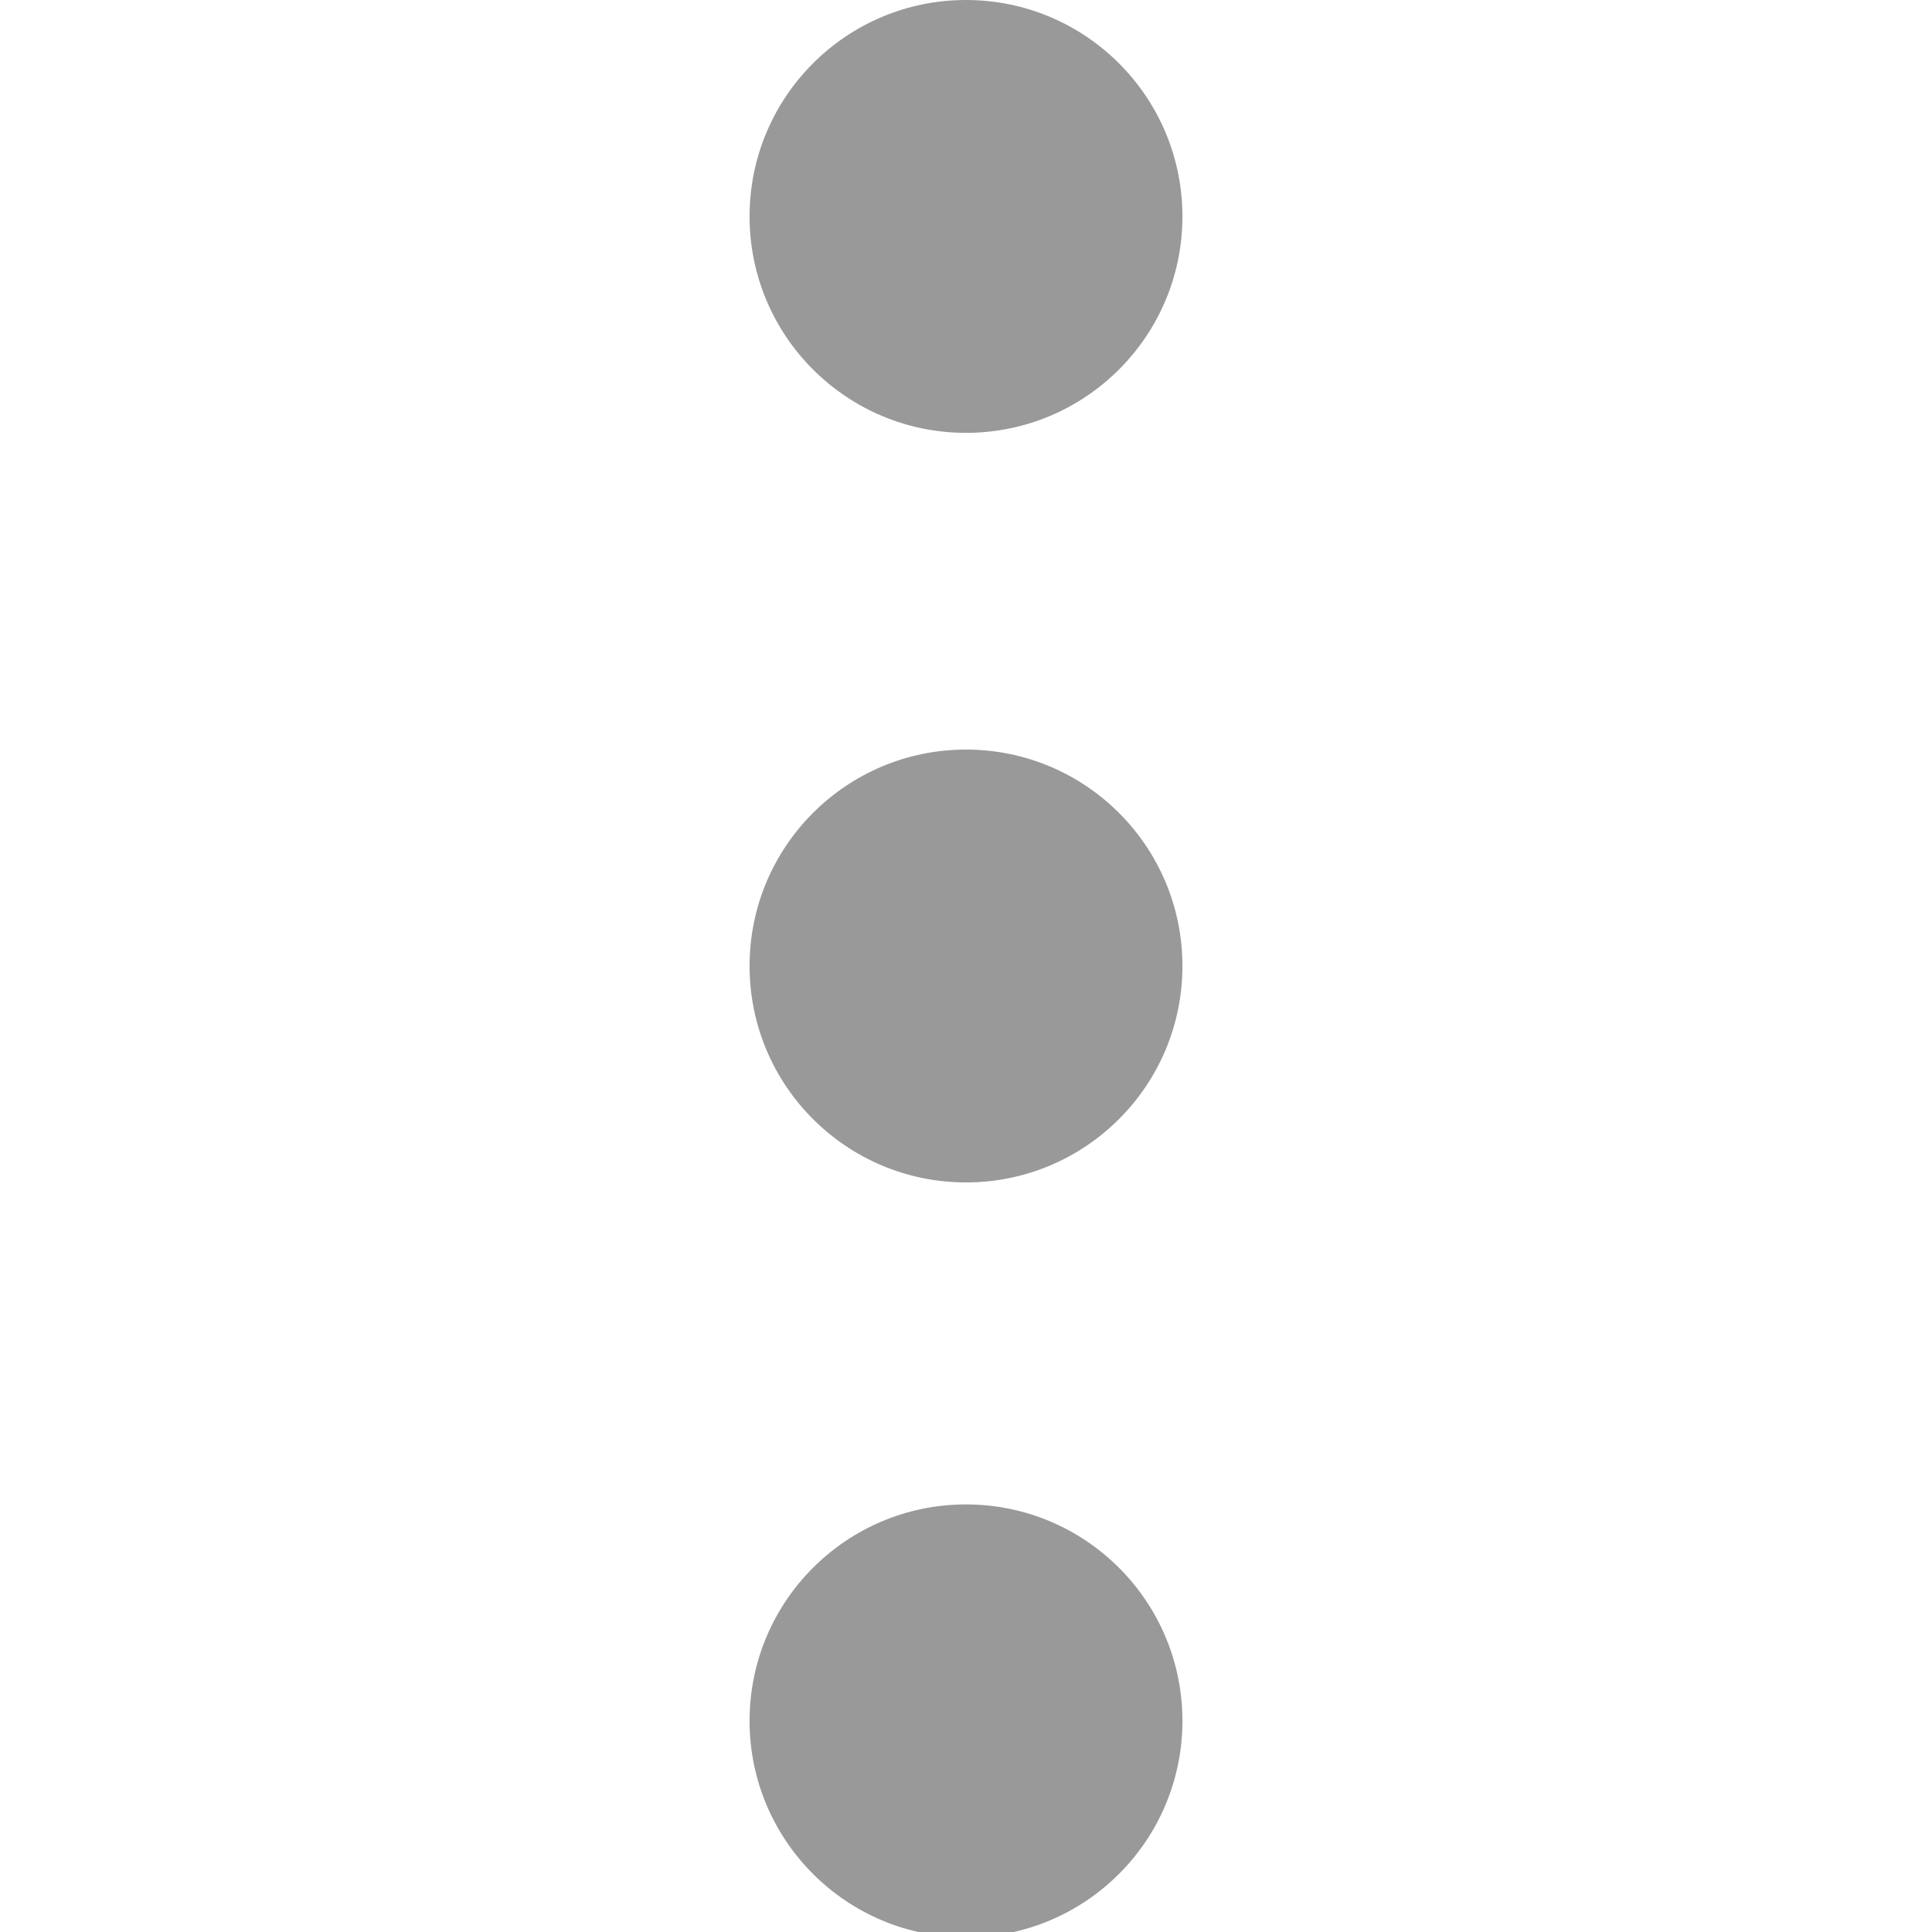
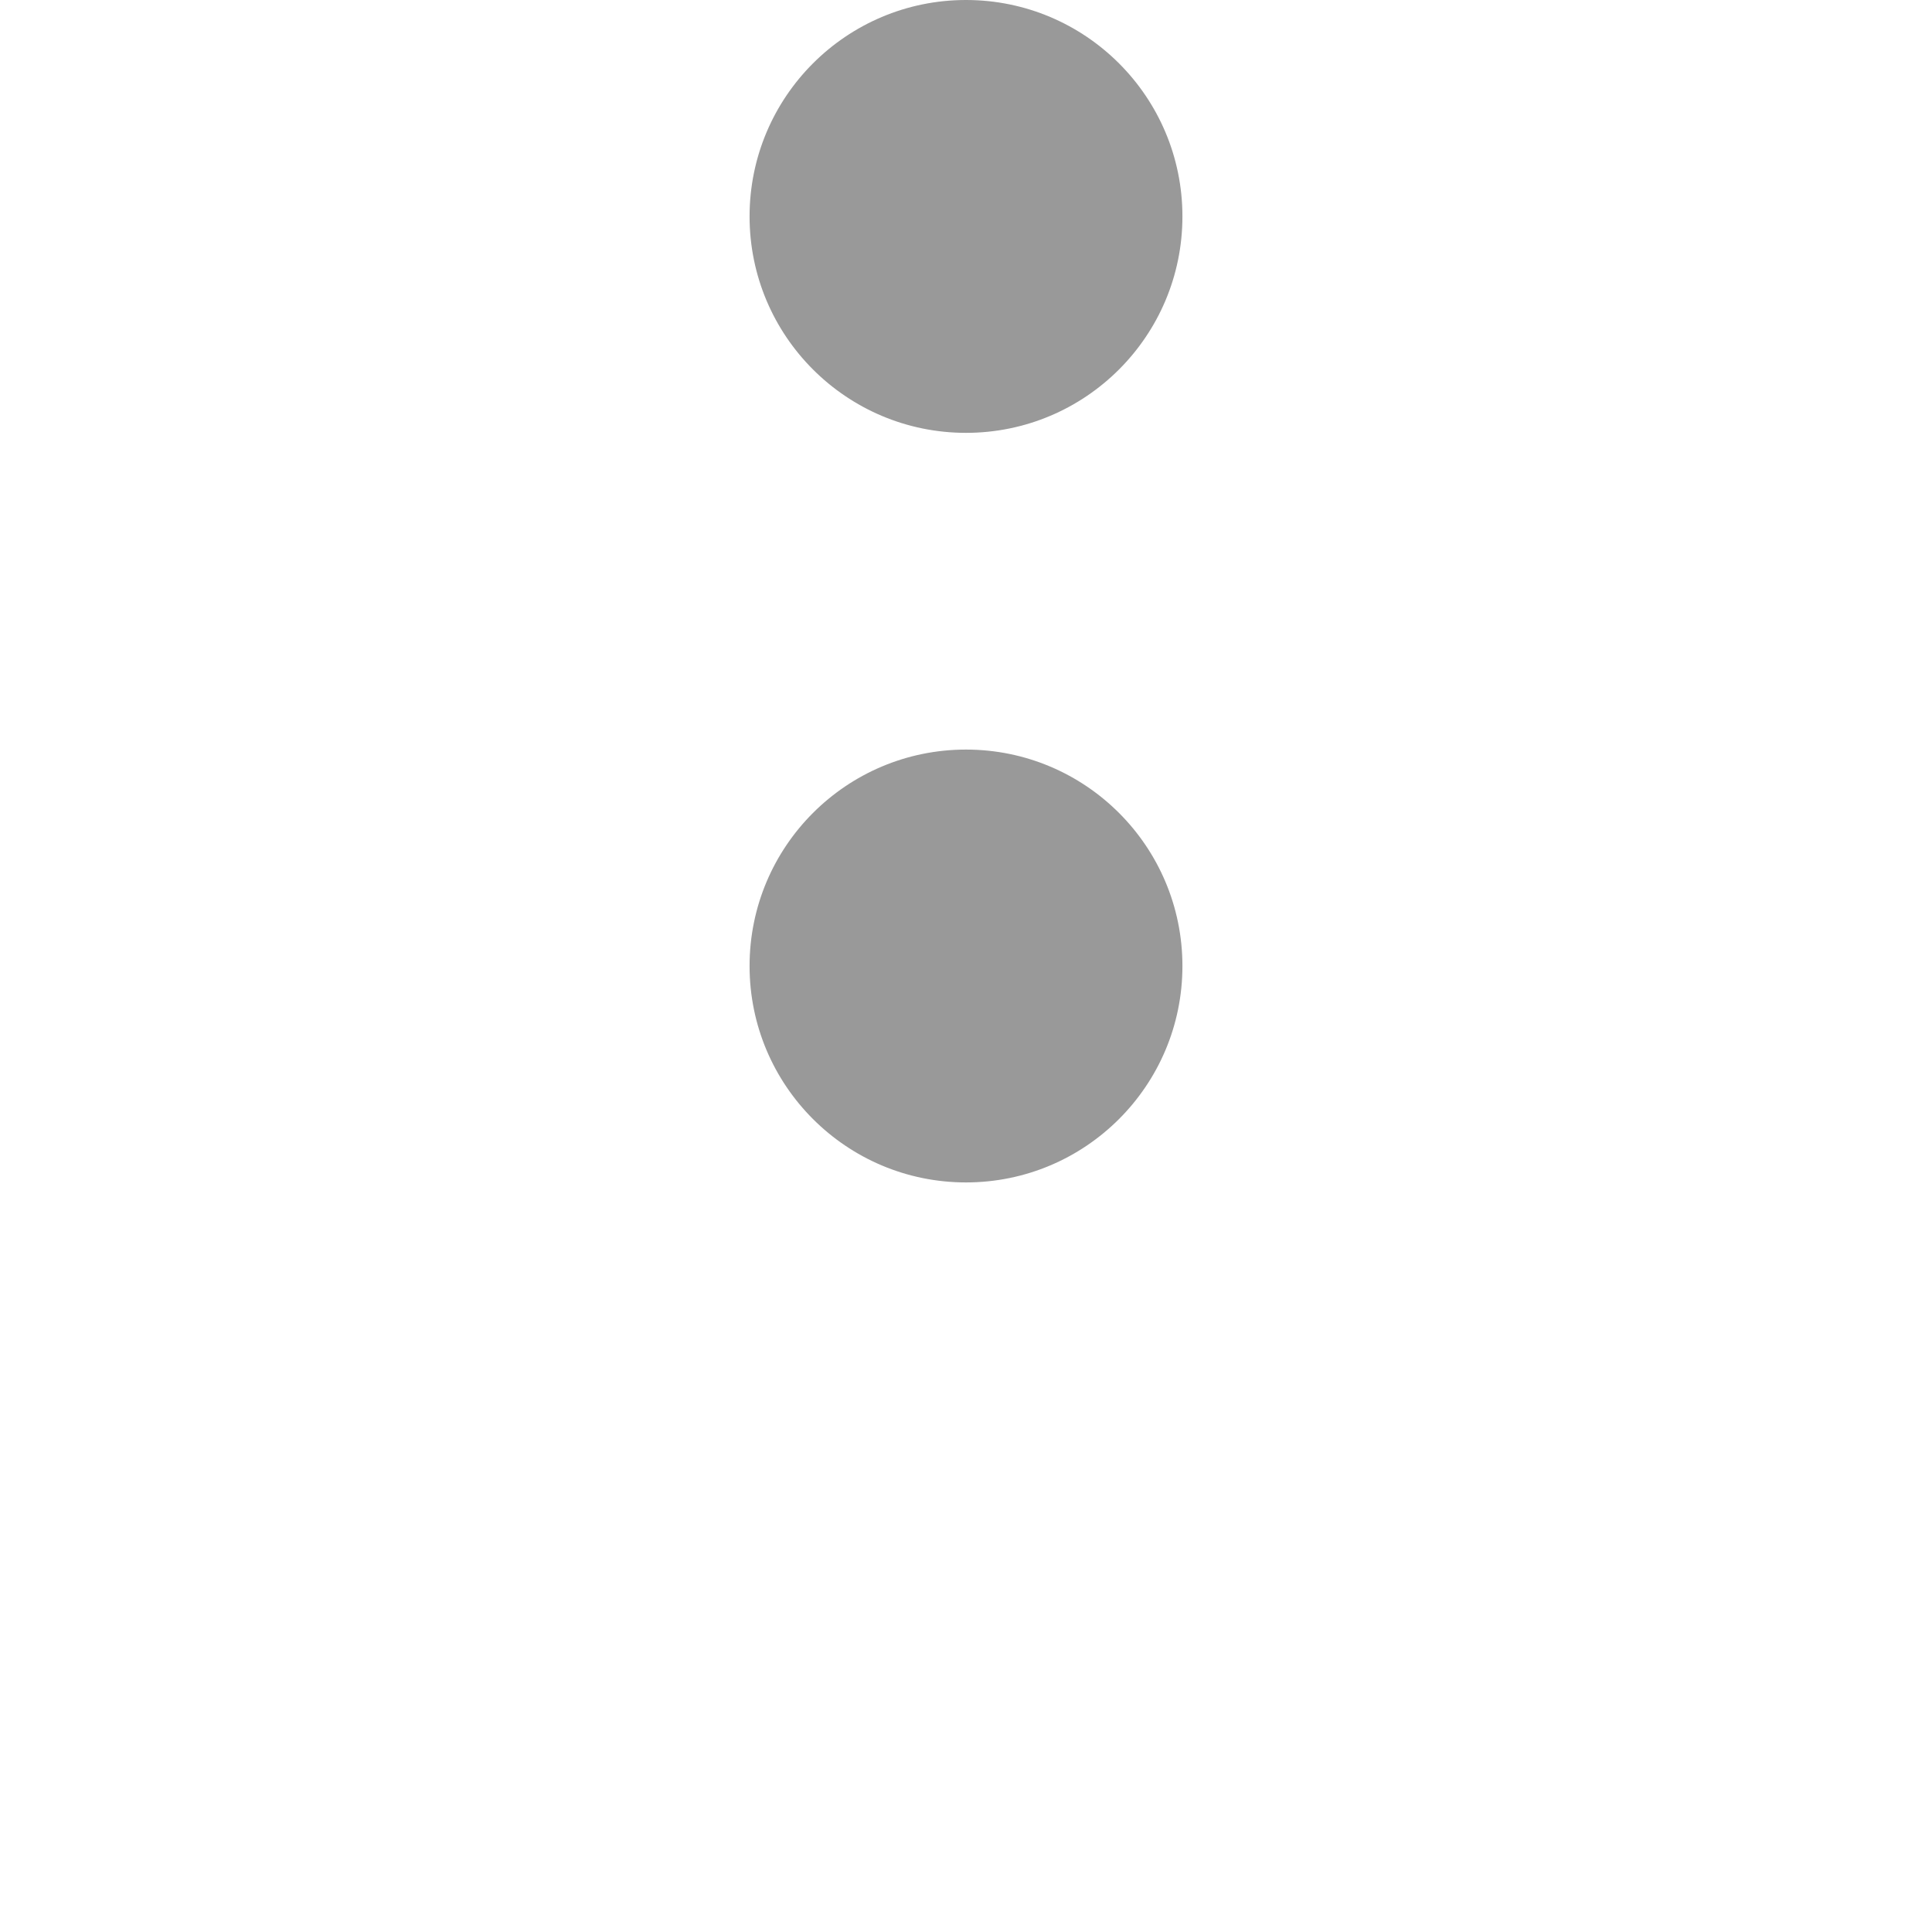
<svg xmlns="http://www.w3.org/2000/svg" id="_手機陰影" data-name=" 手機陰影" version="1.1" viewBox="0 0 36.6 36.6">
  <defs>
    <style>
      .cls-1 {
        fill: none;
      }

      .cls-1, .cls-2 {
        stroke-width: 0px;
      }

      .cls-2 {
        fill: #999;
      }
    </style>
    <clipPath id="clippath-1">
      <rect class="cls-1" x="-673.7" y="385" width="828" height="156.6" />
    </clipPath>
    <clipPath id="clippath-3">
      <rect class="cls-1" x="-673.7" y="385" width="828" height="156.6" />
    </clipPath>
  </defs>
  <circle class="cls-2" cx="18.3" cy="18.3" r="4.1" />
-   <circle class="cls-2" cx="18.3" cy="32.6" r="4.1" />
  <circle class="cls-2" cx="18.3" cy="4.1" r="4.1" />
</svg>